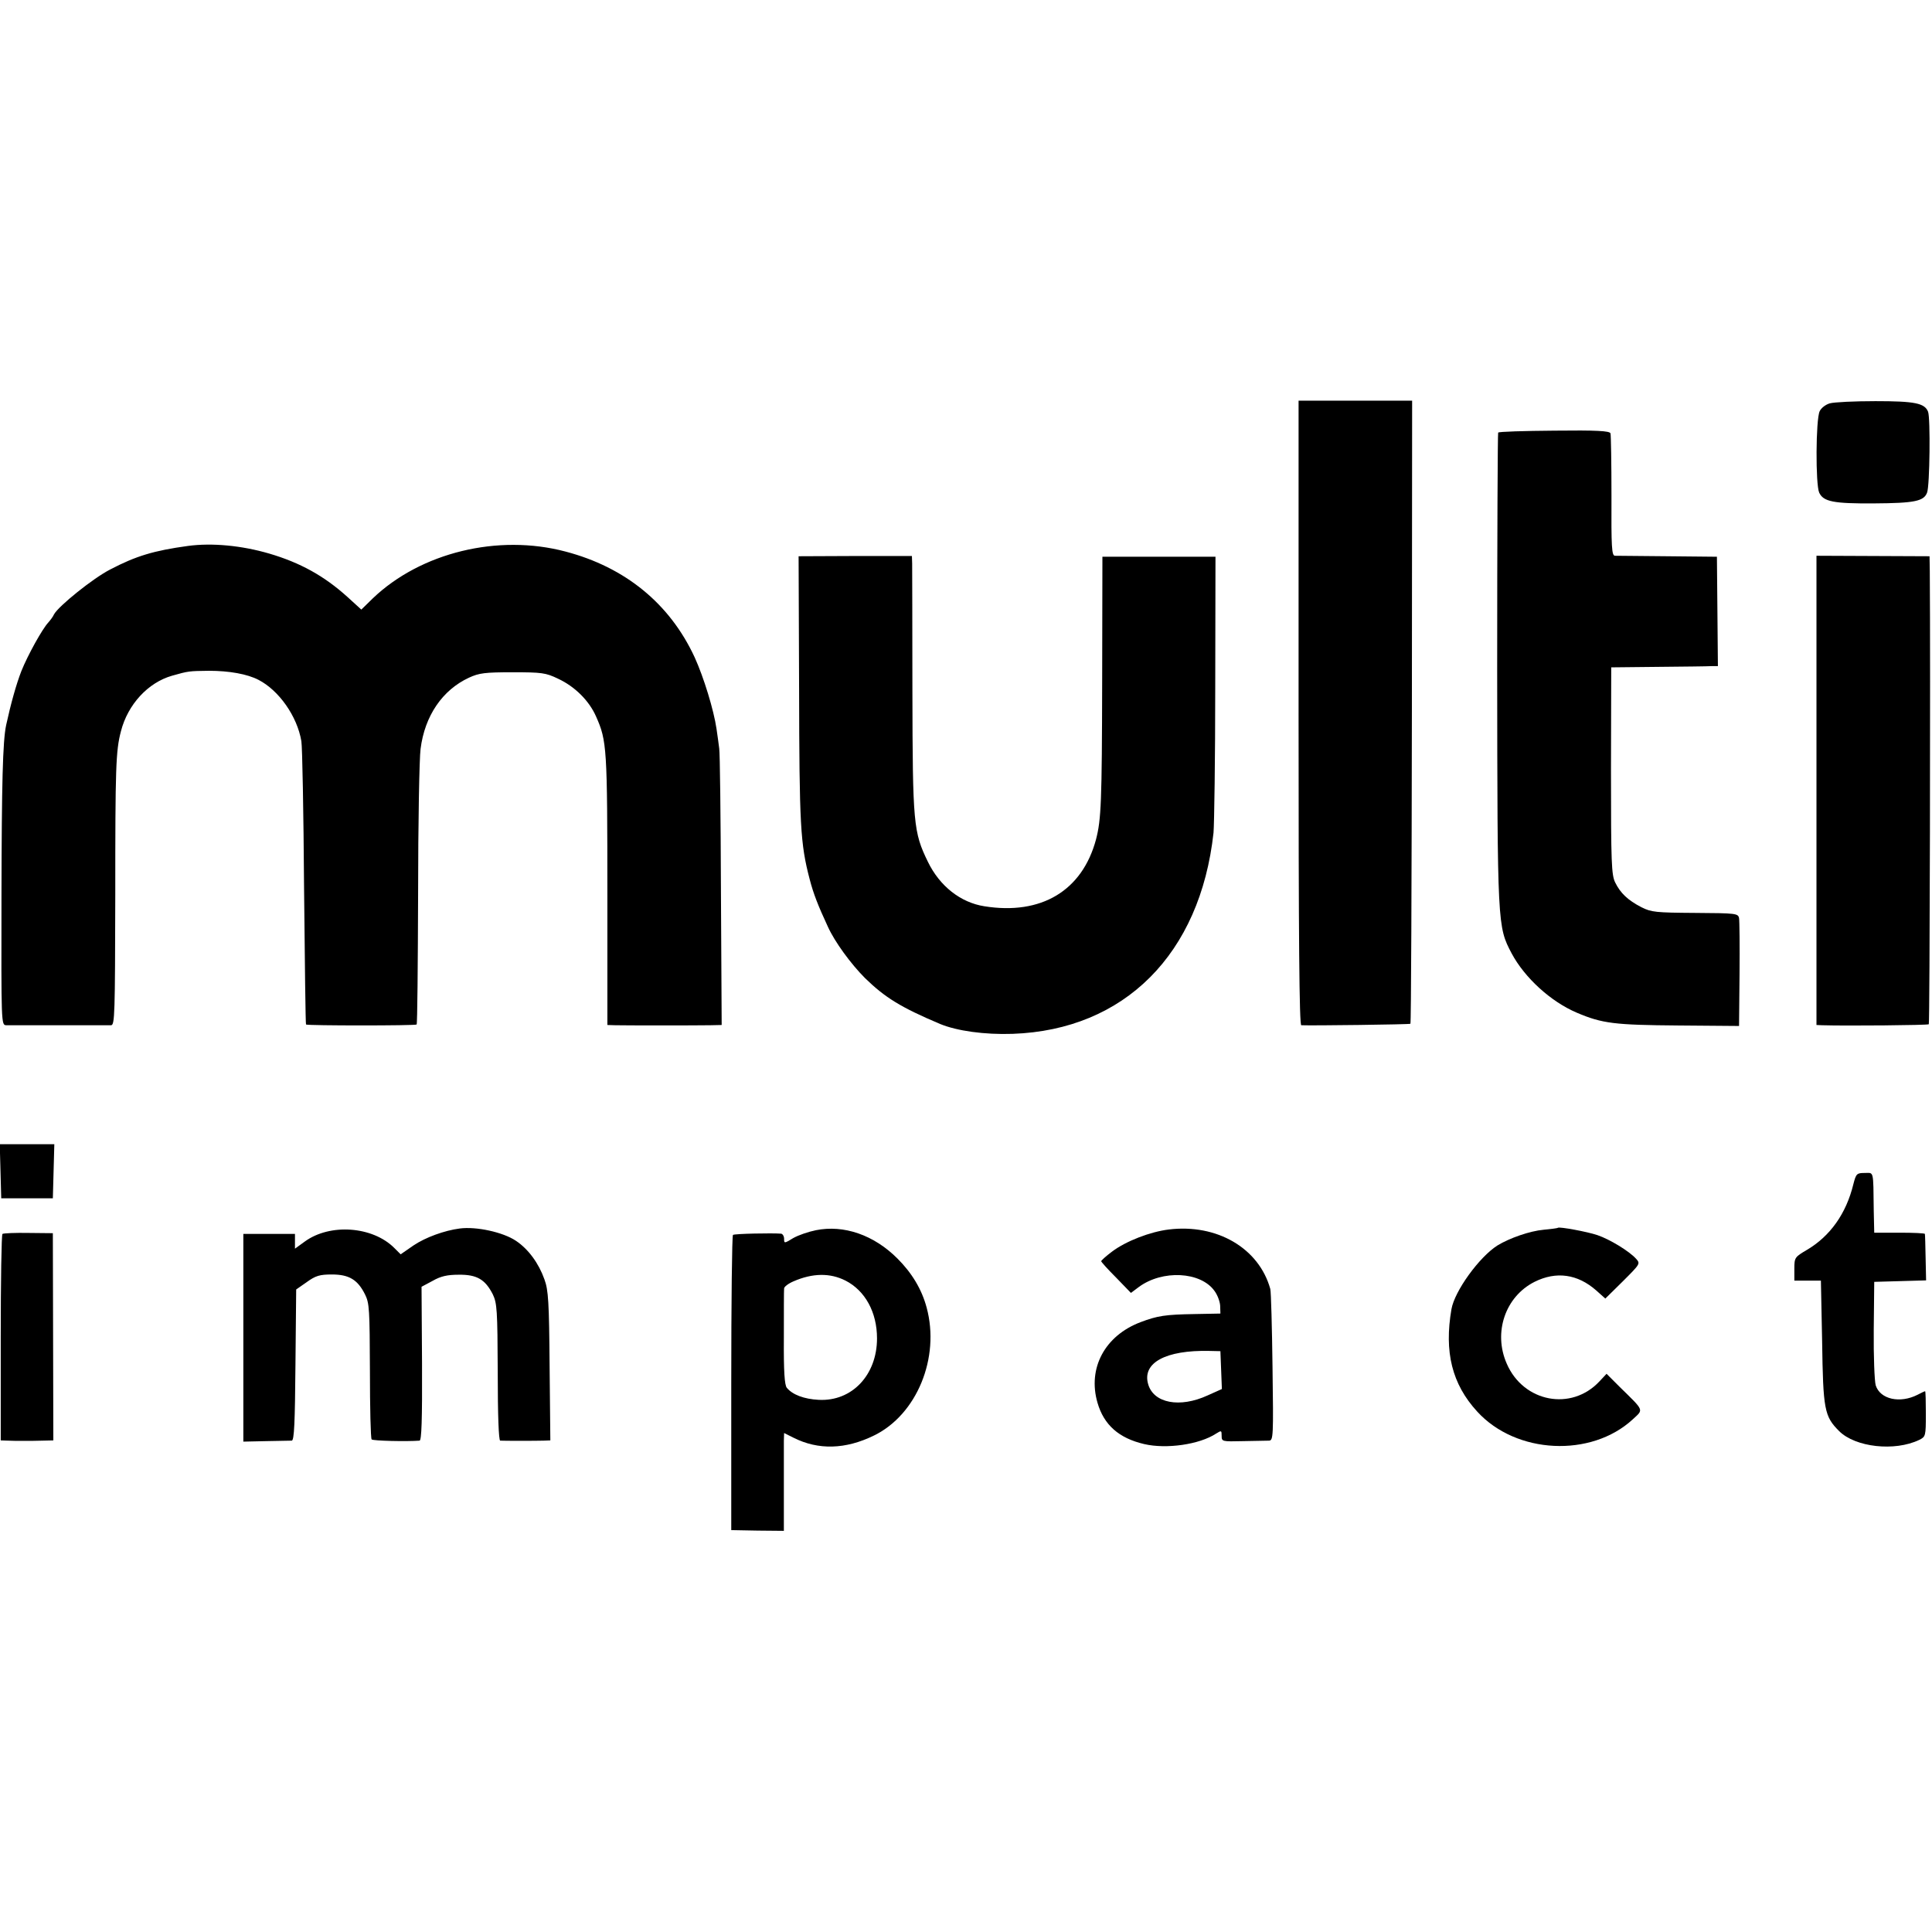
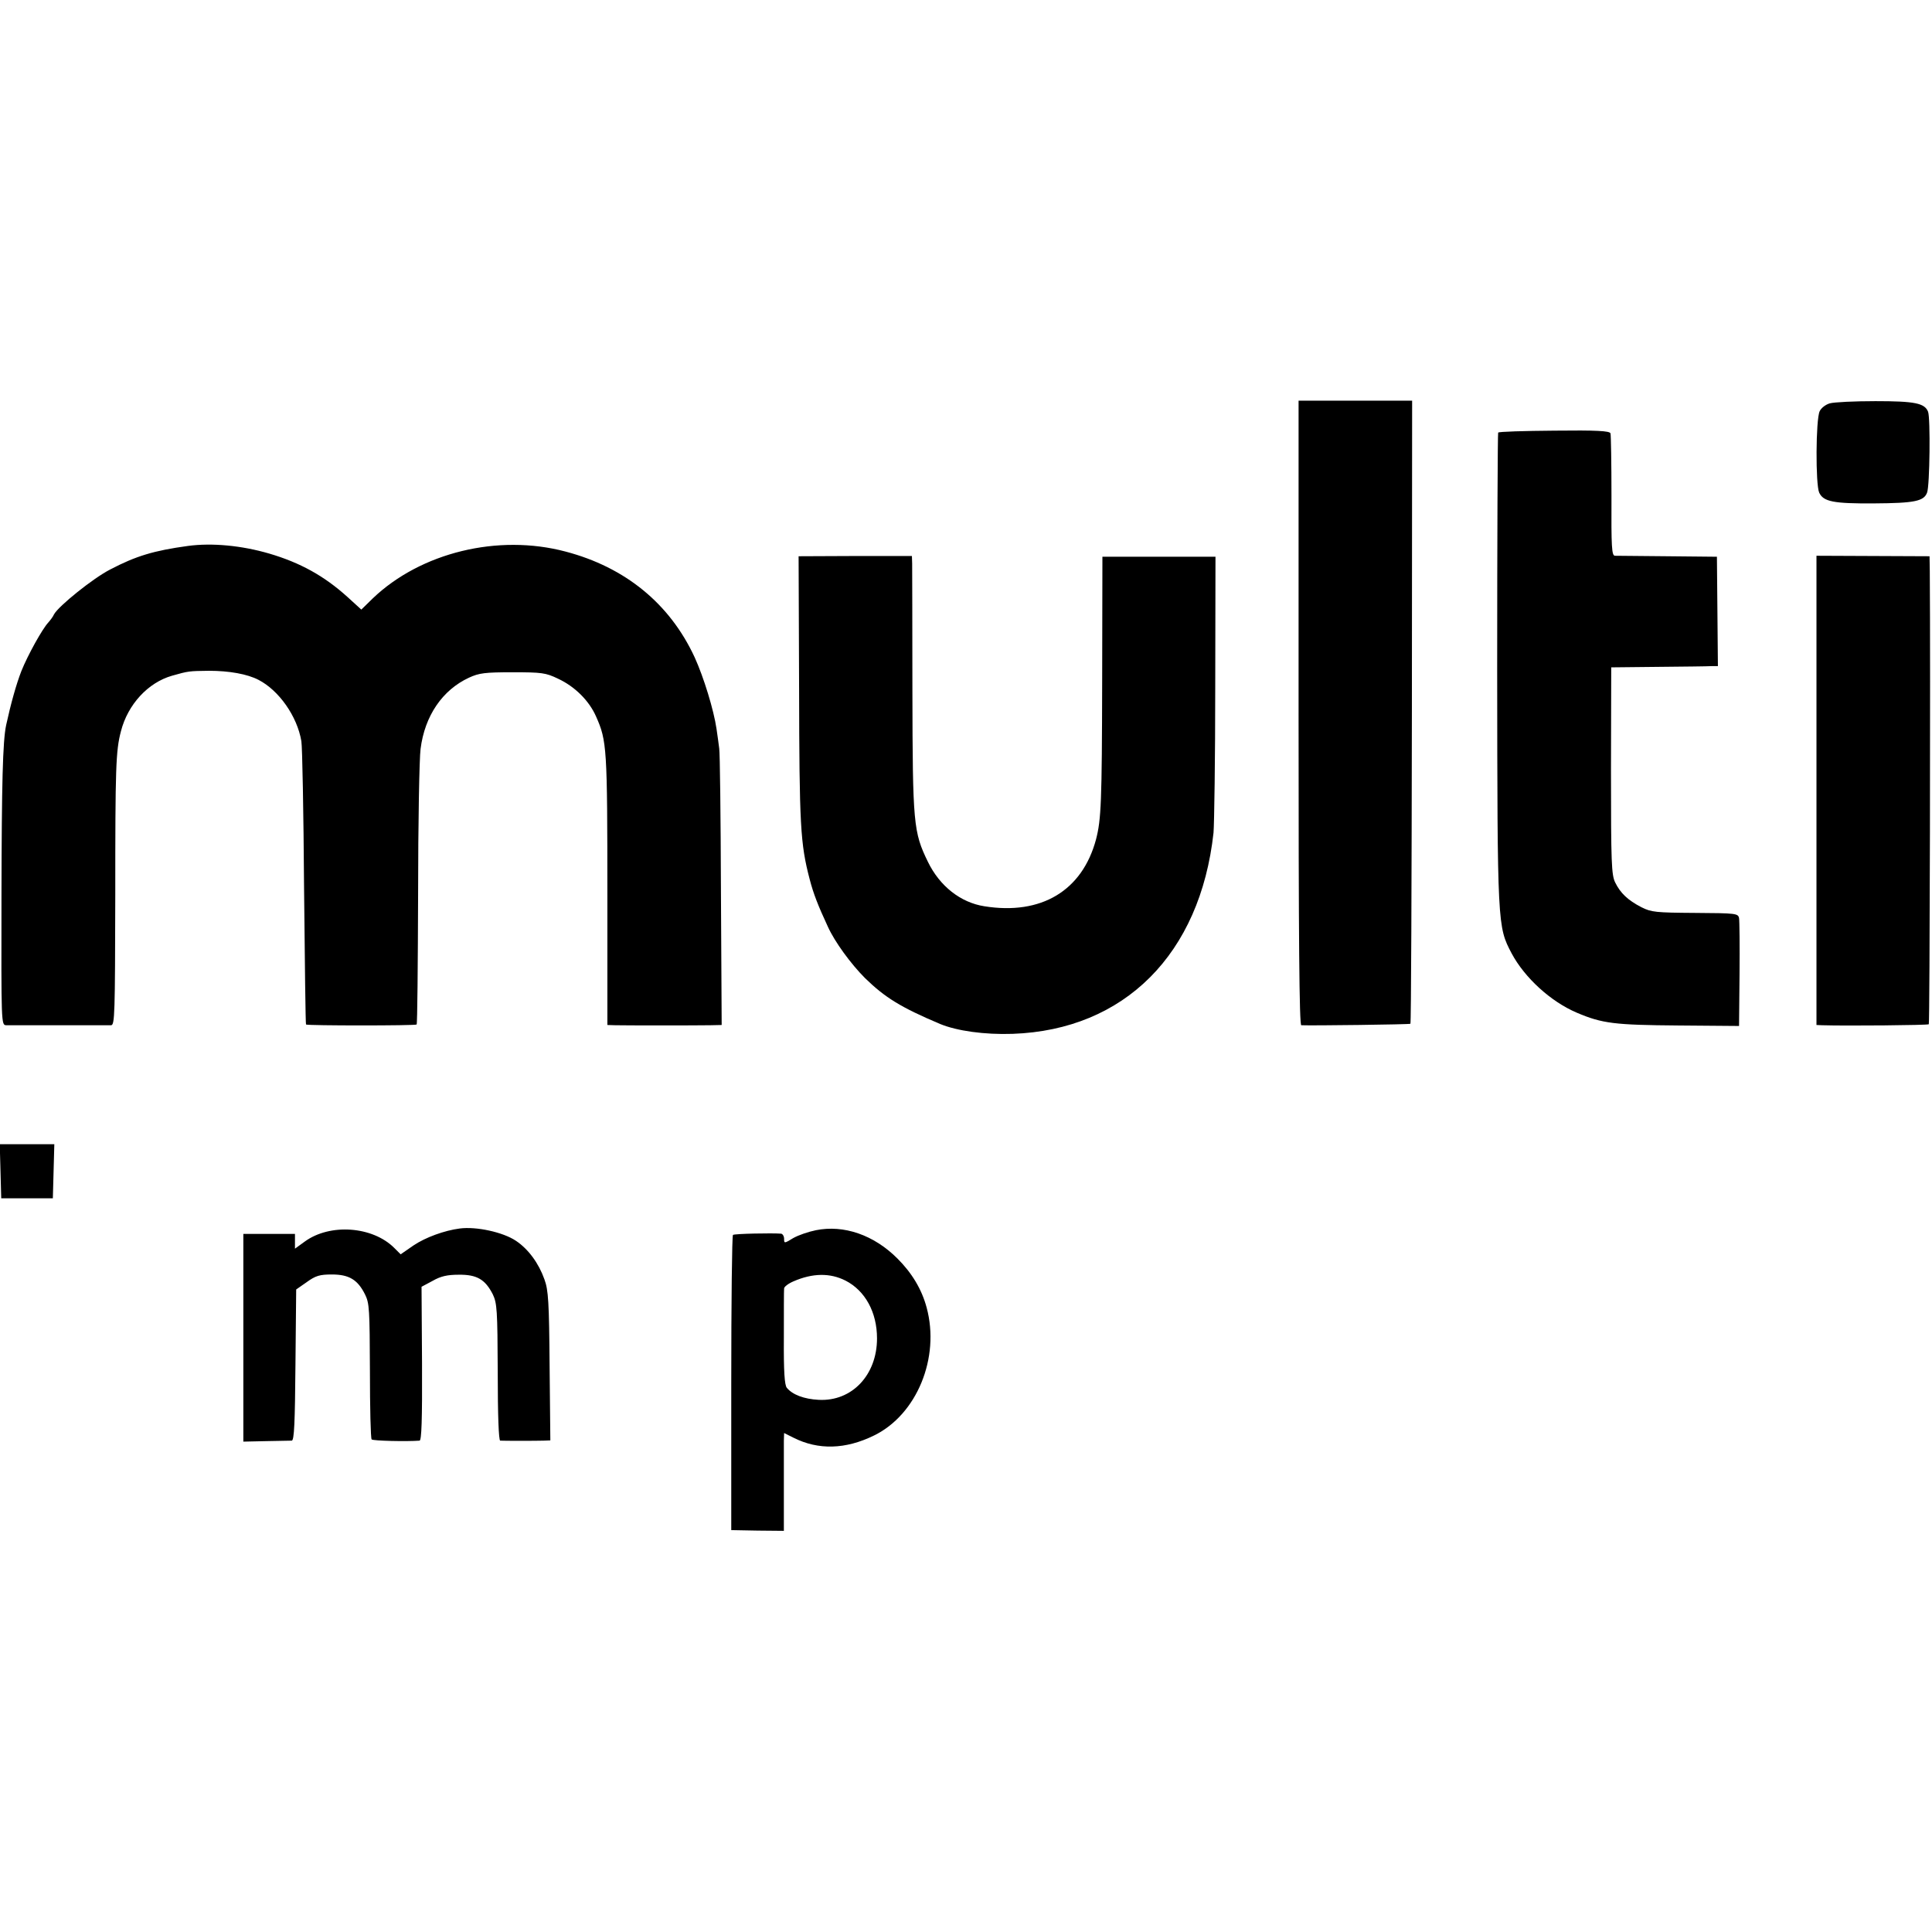
<svg xmlns="http://www.w3.org/2000/svg" version="1.0" width="786pt" height="786pt" viewBox="0 0 786 786" preserveAspectRatio="xMidYMid meet">
  <g transform="translate(0,786) scale(0.1,-0.1)" fill="#000000" stroke="none">
    <path d="M5283 4960 c0 -926 3 -1270 11 -1271 40 -2 441 3 444 6 3 2 5 573 6 1270 l1 1265 -231 0 -231 0 0 -1270z" />
    <path d="M7444 6219 c-17 -5 -35 -19 -41 -32 -16 -34 -17 -298 -2 -331 17 -37 58 -45 222 -44 167 1 204 9 217 44 11 28 14 303 4 329 -14 35 -54 43 -214 43 -85 0 -169 -4 -186 -9z" />
    <path d="M6095 6100 c-2 -4 -4 -437 -4 -962 1 -1046 1 -1047 59 -1157 53 -99 159 -196 265 -241 103 -44 154 -50 413 -52 l247 -2 2 210 c1 115 0 218 -2 229 -4 19 -13 20 -179 21 -160 1 -178 3 -218 23 -56 29 -86 58 -107 101 -15 31 -17 78 -17 455 l1 420 190 2 c105 1 202 2 217 3 l27 0 -2 223 -2 222 -200 2 c-110 1 -207 2 -215 2 -13 1 -15 34 -14 244 0 133 -2 248 -4 254 -3 10 -57 13 -228 11 -124 -1 -227 -4 -229 -8z" />
    <path d="M765 5639 c-139 -19 -212 -41 -317 -96 -70 -36 -209 -148 -228 -182 -5 -11 -16 -25 -23 -33 -24 -25 -84 -133 -110 -198 -21 -54 -43 -133 -62 -220 -14 -66 -18 -237 -19 -692 -1 -523 -1 -528 19 -529 28 0 406 0 427 0 15 1 16 44 17 529 0 520 2 587 23 667 28 109 110 198 208 226 67 19 69 19 150 20 82 0 156 -13 202 -37 83 -43 157 -148 174 -249 4 -22 9 -290 11 -595 3 -305 6 -556 8 -558 5 -5 446 -5 450 0 3 2 5 240 6 529 0 288 5 555 10 592 17 135 89 240 197 290 41 19 65 22 177 22 119 0 135 -2 185 -26 69 -32 127 -90 155 -154 44 -99 46 -125 46 -732 l0 -523 32 -1 c40 -1 327 -1 387 0 l46 1 -3 548 c-1 301 -4 561 -7 577 -2 17 -7 53 -11 80 -11 76 -52 210 -89 291 -101 218 -282 366 -525 430 -275 73 -589 -4 -784 -190 l-47 -46 -56 51 c-95 86 -193 140 -319 177 -113 33 -233 44 -330 31z" />
    <path d="M3251 5061 c1 -559 5 -633 43 -778 15 -58 34 -107 74 -193 28 -62 94 -152 151 -209 81 -79 145 -119 306 -187 68 -28 180 -44 295 -40 455 16 763 325 817 818 3 35 7 302 7 593 l1 530 -230 0 -230 0 -1 -505 c-1 -495 -4 -564 -25 -645 -56 -209 -223 -309 -454 -272 -97 15 -182 82 -230 181 -59 121 -62 154 -63 694 0 268 -1 501 -1 519 l-1 31 -230 0 -231 -1 2 -536z" />
    <path d="M7390 4644 l0 -954 23 -1 c97 -3 430 0 434 4 4 5 7 1463 4 1843 l-1 61 -230 1 -230 1 0 -955z" />
    <path d="M2 3095 l3 -110 105 0 105 0 3 110 3 110 -111 0 -111 0 3 -110z" />
-     <path d="M7540 3042 c-29 -119 -94 -211 -189 -267 -49 -29 -51 -31 -51 -77 l0 -48 54 0 54 0 5 -247 c4 -278 9 -305 69 -365 66 -66 226 -84 326 -36 26 13 27 15 27 106 0 50 -1 92 -3 92 -2 0 -15 -6 -30 -14 -72 -37 -153 -19 -171 38 -5 17 -9 119 -8 226 l2 195 106 3 105 3 -2 92 c-1 51 -2 94 -3 97 0 3 -47 5 -103 5 l-103 0 -2 90 c-2 168 1 153 -37 153 -32 0 -35 -3 -46 -46z" />
    <path d="M1870 2862 c-62 -8 -139 -36 -188 -69 l-52 -36 -26 26 c-88 88 -261 101 -364 26 l-40 -29 0 30 0 30 -105 0 -105 0 0 -422 0 -423 92 2 c51 1 99 2 105 2 10 1 13 73 15 308 l3 307 43 30 c36 26 53 31 102 31 70 0 105 -21 135 -81 18 -36 19 -61 20 -311 0 -149 3 -275 7 -279 6 -6 143 -9 195 -5 8 1 11 82 10 313 l-2 313 45 24 c33 19 60 25 106 25 74 1 108 -19 139 -80 17 -36 19 -62 20 -316 0 -178 4 -278 10 -279 15 -1 146 -1 177 0 l27 1 -3 303 c-2 259 -5 309 -21 352 -23 65 -65 123 -116 157 -52 35 -161 59 -229 50z" />
    <path d="M3319 2855 c-30 -6 -71 -20 -92 -32 -36 -22 -37 -22 -37 -3 0 11 -6 20 -12 21 -36 3 -189 0 -196 -5 -4 -2 -7 -274 -7 -603 l0 -598 107 -2 107 -1 0 166 c0 92 0 182 0 200 l1 32 38 -19 c101 -51 212 -48 328 9 174 85 269 316 214 520 -20 75 -60 141 -119 200 -96 96 -218 138 -332 115z m121 -205 c80 -41 128 -129 128 -235 0 -149 -102 -257 -237 -250 -60 3 -107 21 -130 49 -9 11 -13 66 -12 203 0 103 0 194 1 201 0 7 17 20 38 29 78 34 149 35 212 3z" />
-     <path d="M4755 2858 c-75 -9 -174 -47 -231 -90 -24 -18 -44 -36 -44 -39 0 -3 27 -33 61 -67 l60 -62 32 24 c96 71 252 63 308 -16 12 -16 22 -43 23 -60 l1 -32 -105 -2 c-120 -2 -151 -7 -220 -33 -145 -55 -216 -187 -175 -328 26 -90 87 -144 190 -168 90 -21 225 -2 293 43 21 13 22 13 22 -9 0 -24 2 -24 87 -22 49 1 96 2 106 2 17 1 18 16 14 299 -2 163 -6 307 -9 318 -46 166 -217 266 -413 242z m213 -572 l3 -77 -58 -26 c-113 -52 -220 -32 -242 46 -25 87 72 139 249 135 l45 -1 3 -77z" />
-     <path d="M6338 2865 c-2 -2 -28 -5 -58 -8 -56 -5 -139 -34 -188 -64 -74 -47 -174 -185 -187 -259 -30 -174 2 -305 105 -417 158 -173 463 -188 633 -31 44 41 48 32 -53 131 l-54 54 -29 -31 c-114 -122 -309 -85 -377 72 -56 127 -6 273 113 333 88 44 175 32 251 -35 l37 -33 72 71 c70 70 71 71 53 91 -28 31 -107 79 -157 96 -41 14 -155 35 -161 30z" />
-     <path d="M10 2840 c-4 -3 -7 -193 -7 -422 l0 -418 28 -1 c16 -1 45 -1 64 -1 19 0 55 0 79 1 l43 1 -1 421 -1 422 -98 1 c-55 1 -102 -1 -107 -4z" />
  </g>
</svg>